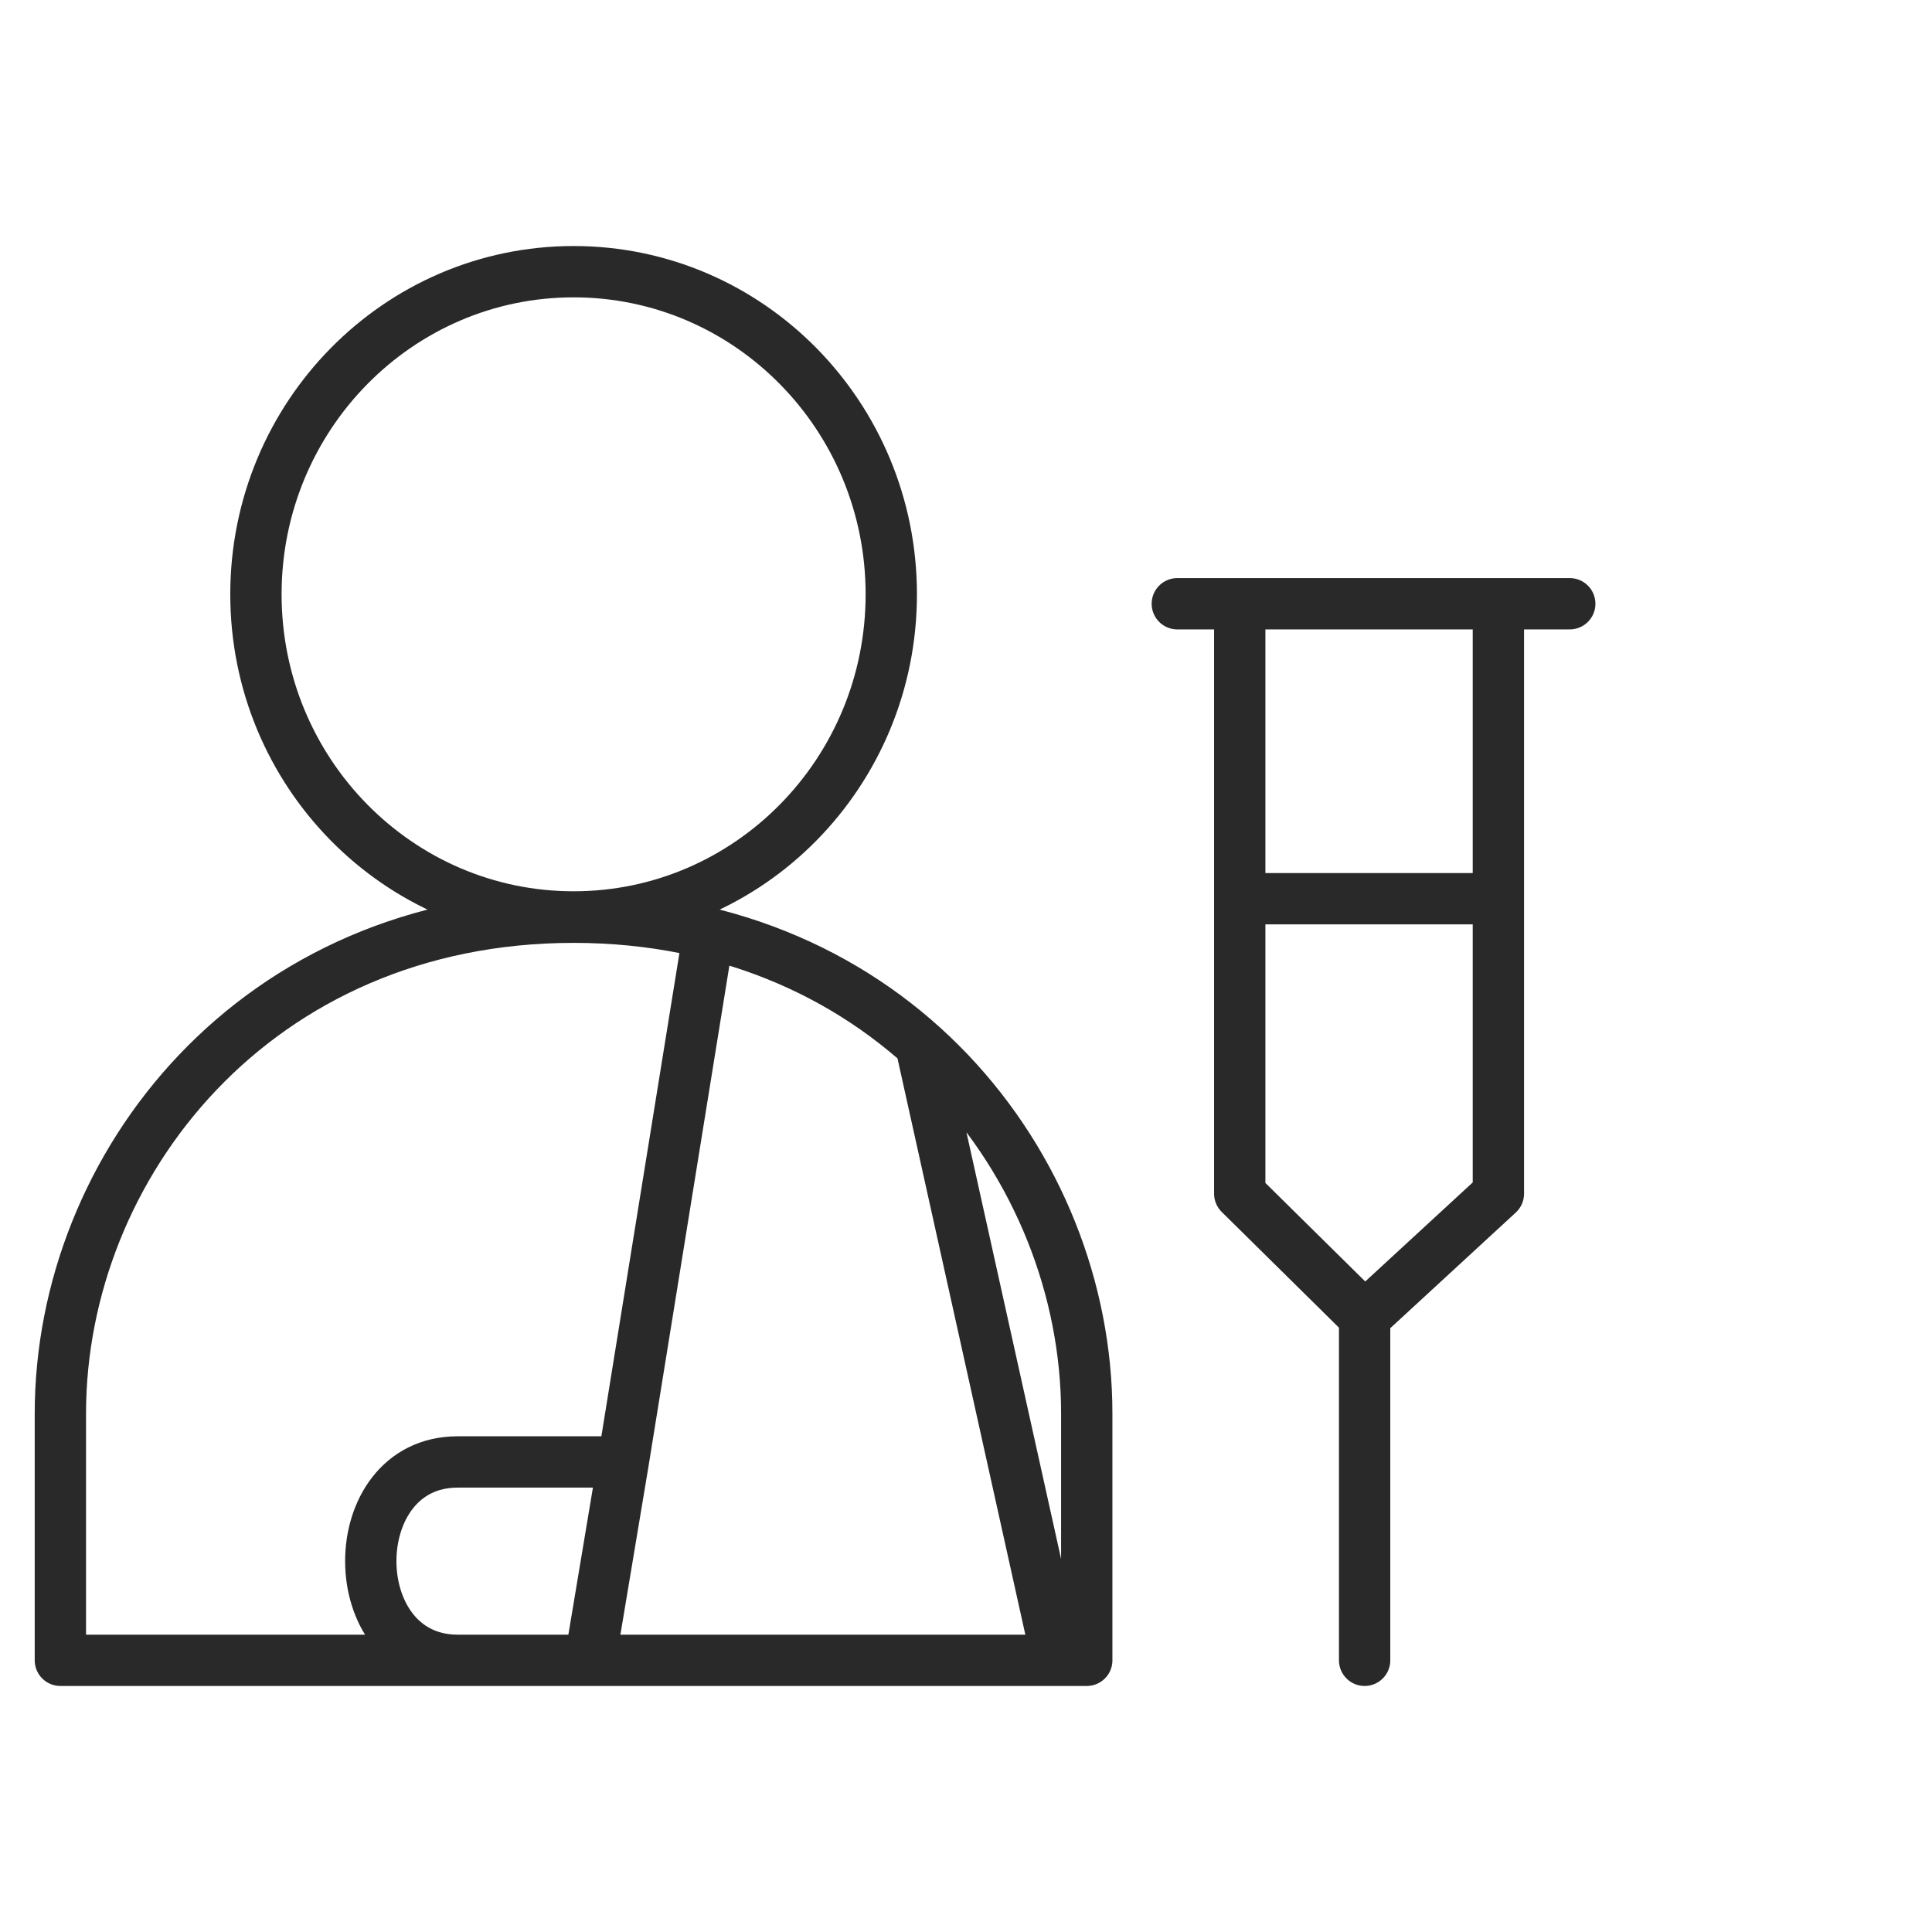
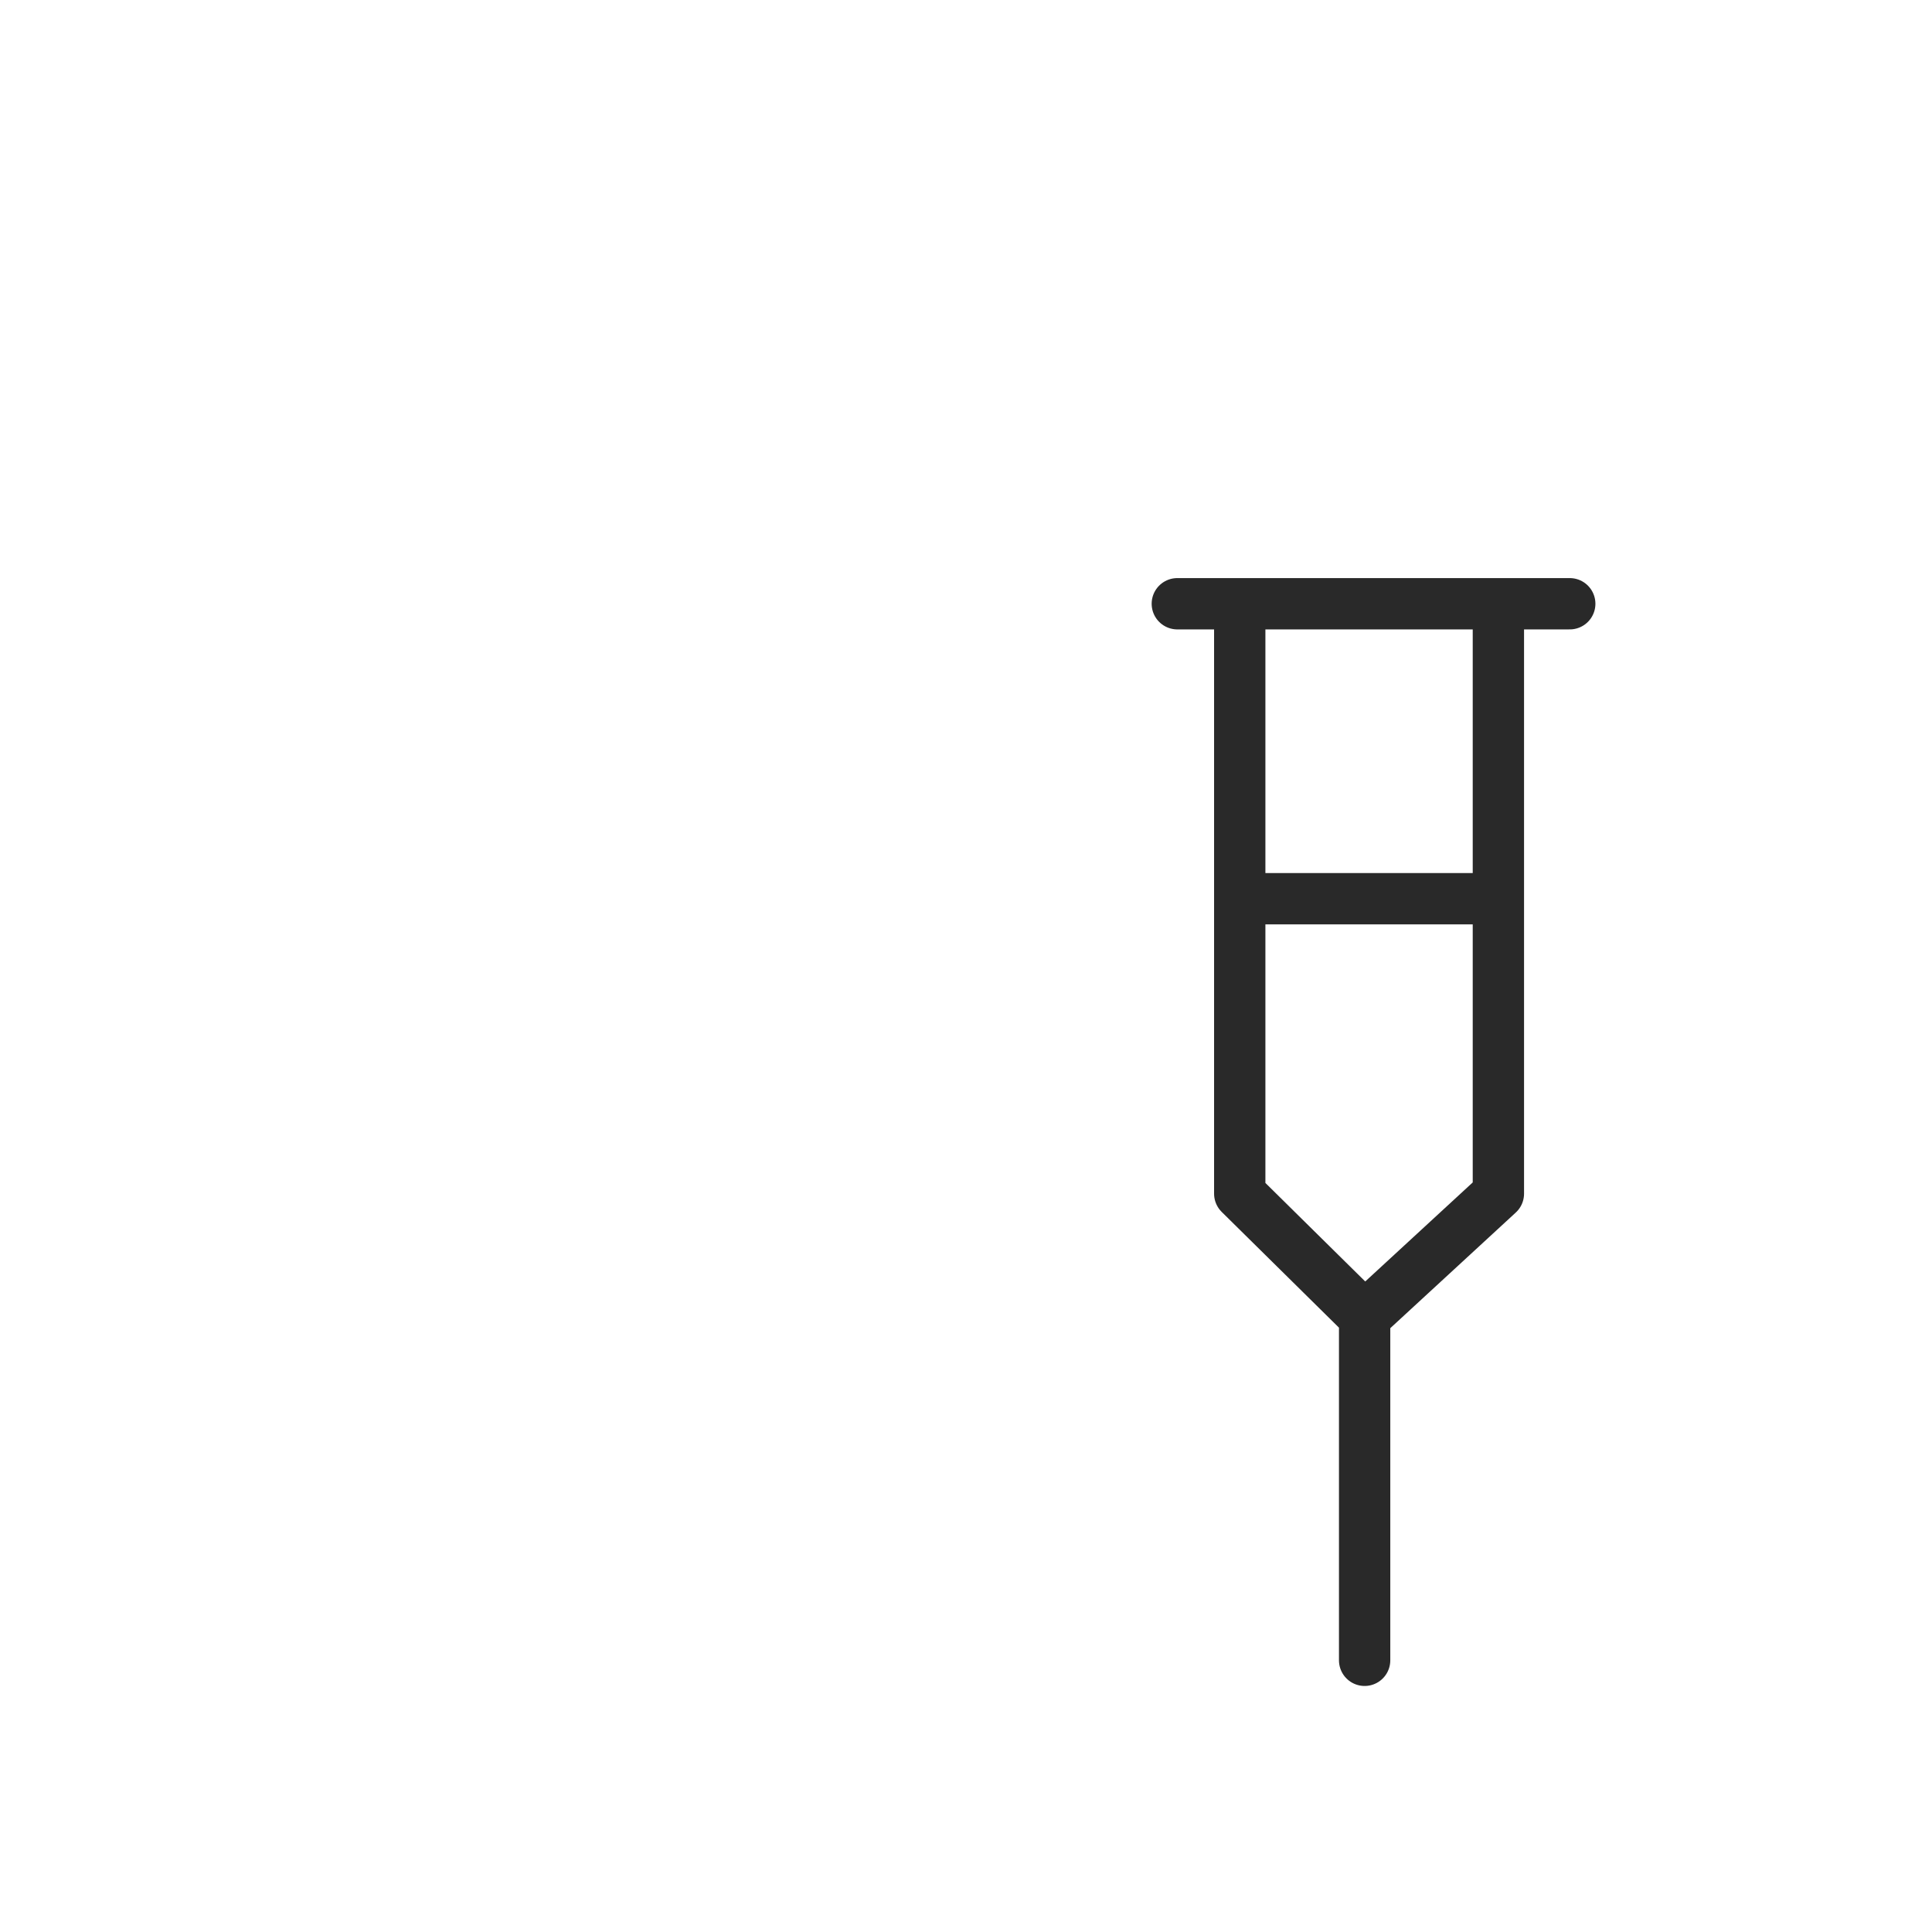
<svg xmlns="http://www.w3.org/2000/svg" width="64" height="64" viewBox="0 0 64 64" fill="none">
-   <path d="M15.161 55H2V46.826C2 38.605 8.476 30.384 19 30.384C29.524 30.384 36 38.605 36 46.826V55H19.548M15.161 55C11.323 55 11.323 48.429 15.161 48.429C19 48.429 20.645 48.429 20.645 48.429M15.161 55H19.548M20.645 48.429L19.548 55M20.645 48.429L23.387 31.452M30.5 34.605L34.903 54.452M29.525 19.687C29.525 25.59 24.814 30.375 19.002 30.375C13.19 30.375 8.478 25.59 8.478 19.687C8.478 13.785 13.19 9 19.002 9C24.814 9 29.525 13.785 29.525 19.687Z" stroke="#292929" stroke-width="1.7" stroke-linecap="round" stroke-linejoin="round" />
  <path d="M39 20H41.068M52 20H41.068M41.068 20V29.771M45.205 43.625L41.068 39.542V29.771M45.205 43.625L49.636 39.542V29.771M45.205 43.625V55M49.636 20.583V29.771M41.068 29.771H49.636" stroke="#292929" stroke-width="1.7" stroke-linecap="round" stroke-linejoin="round" />
</svg>